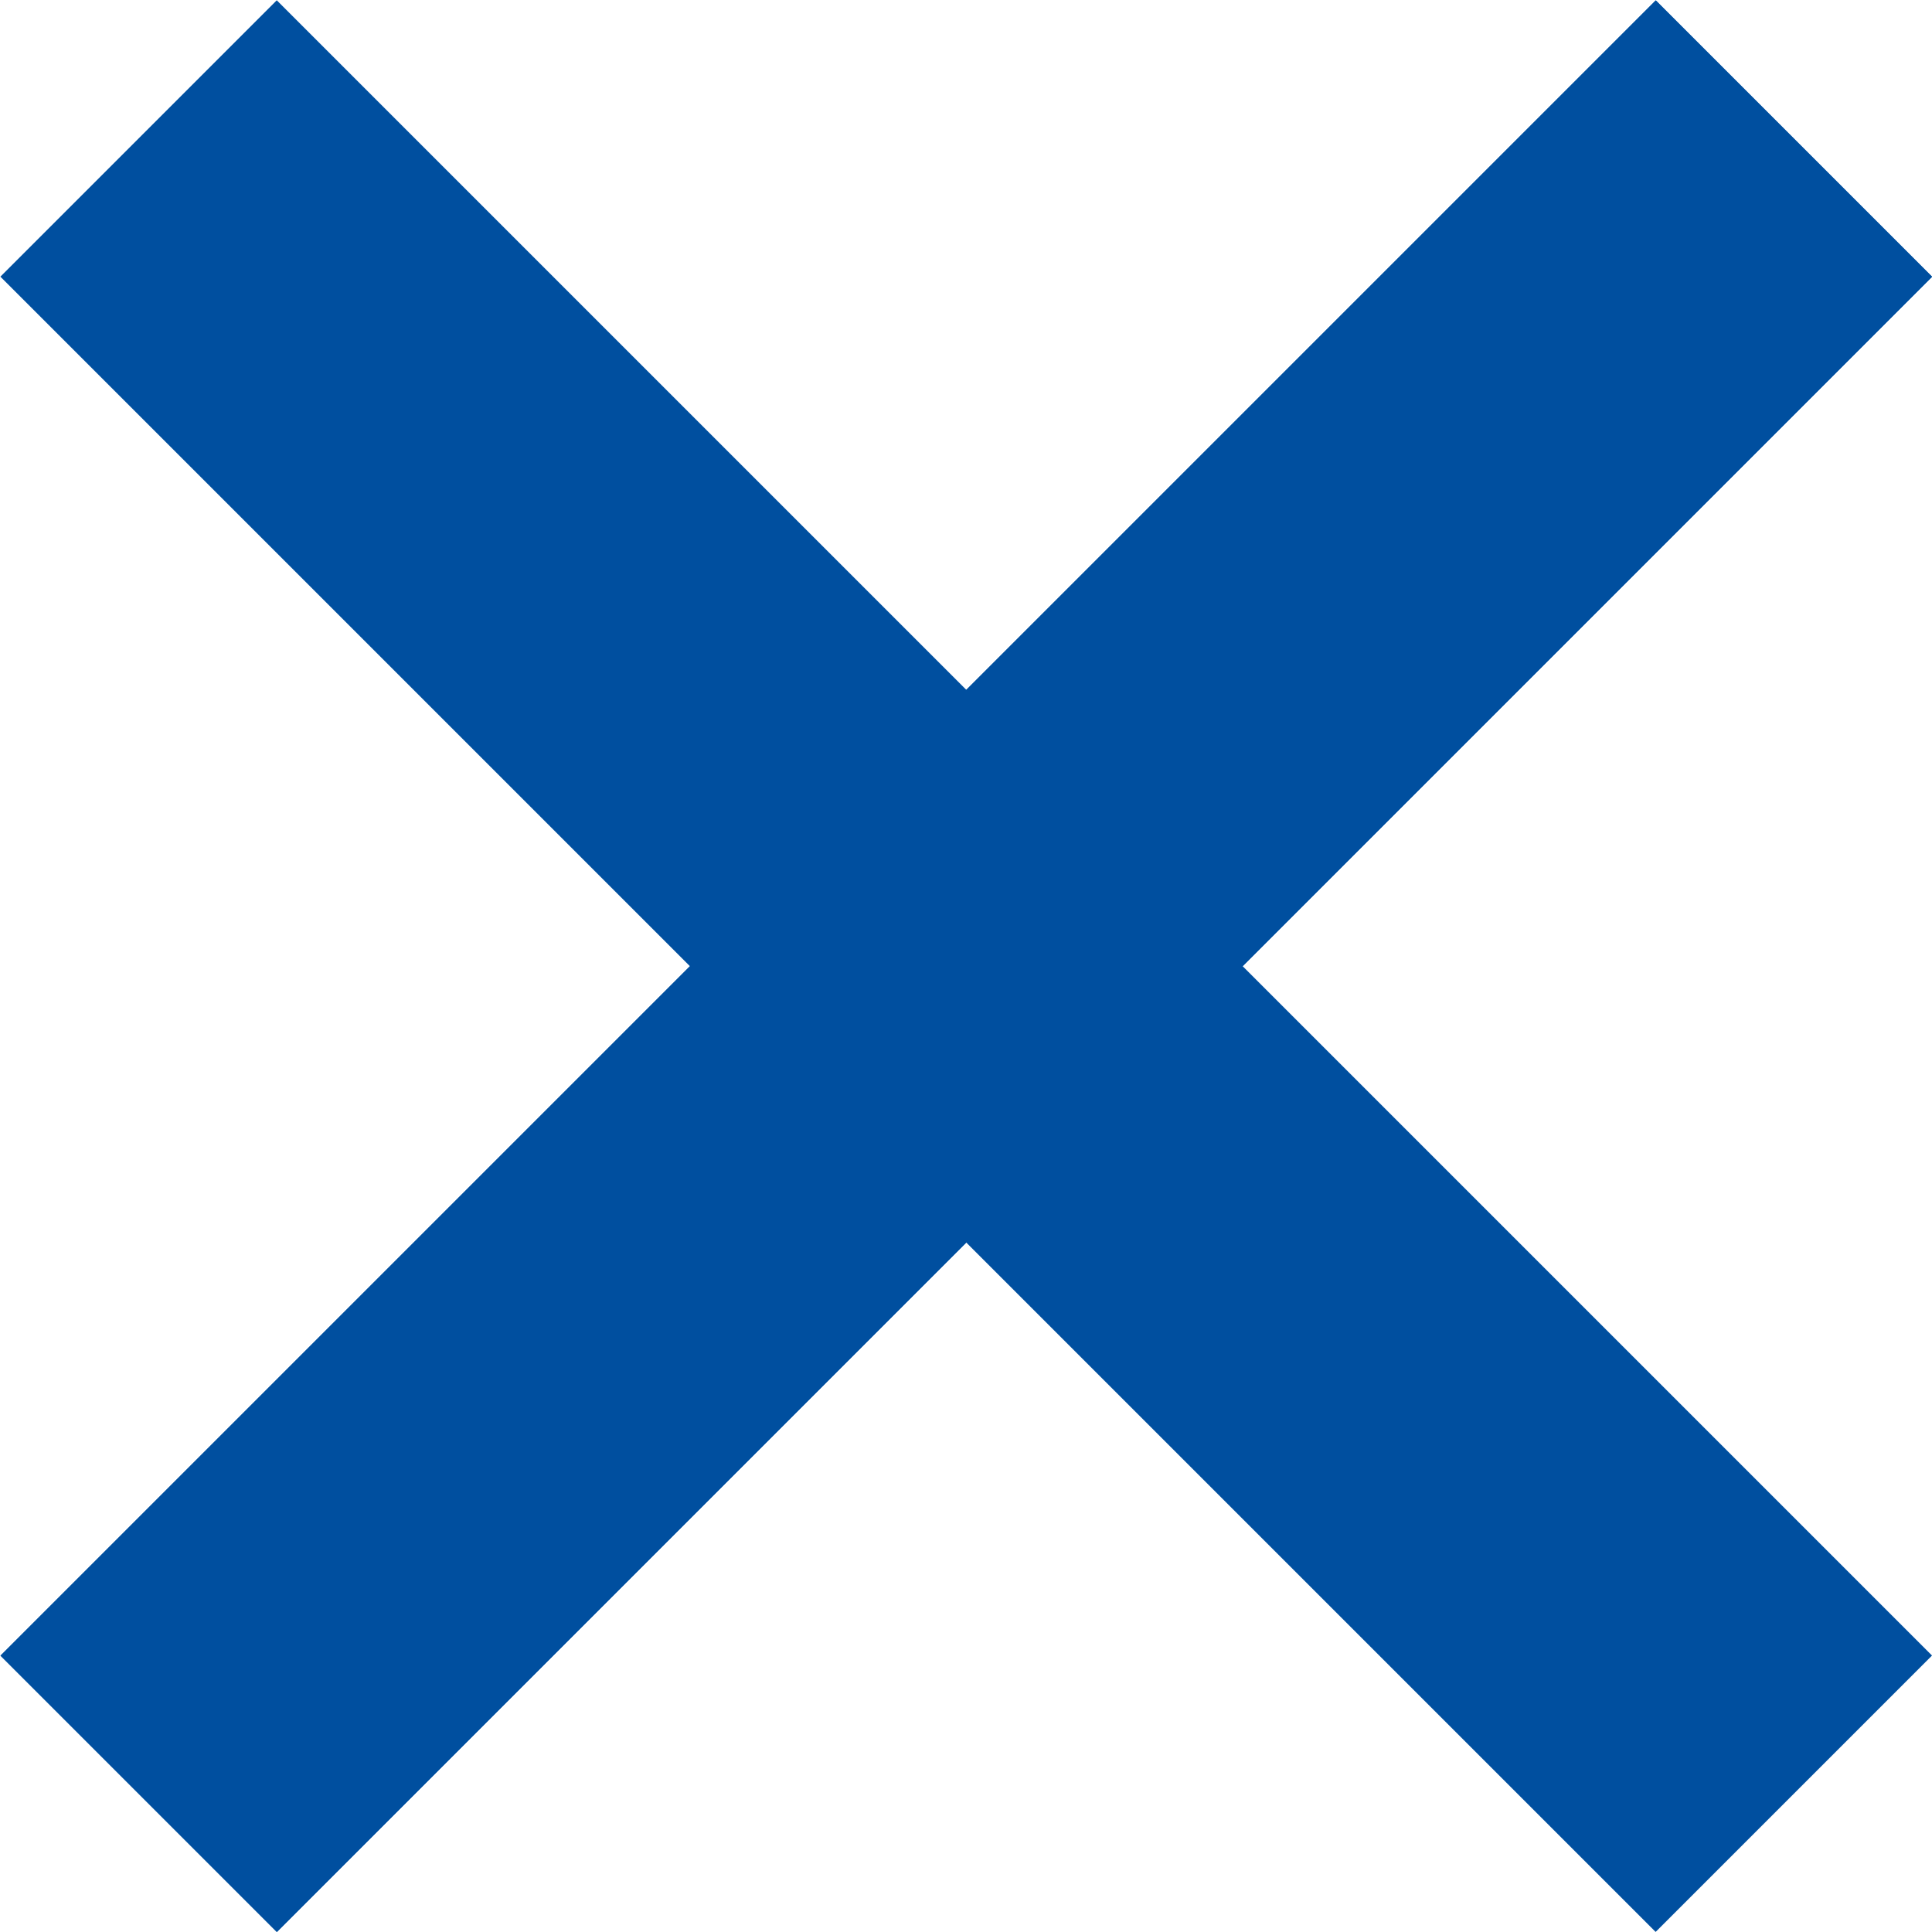
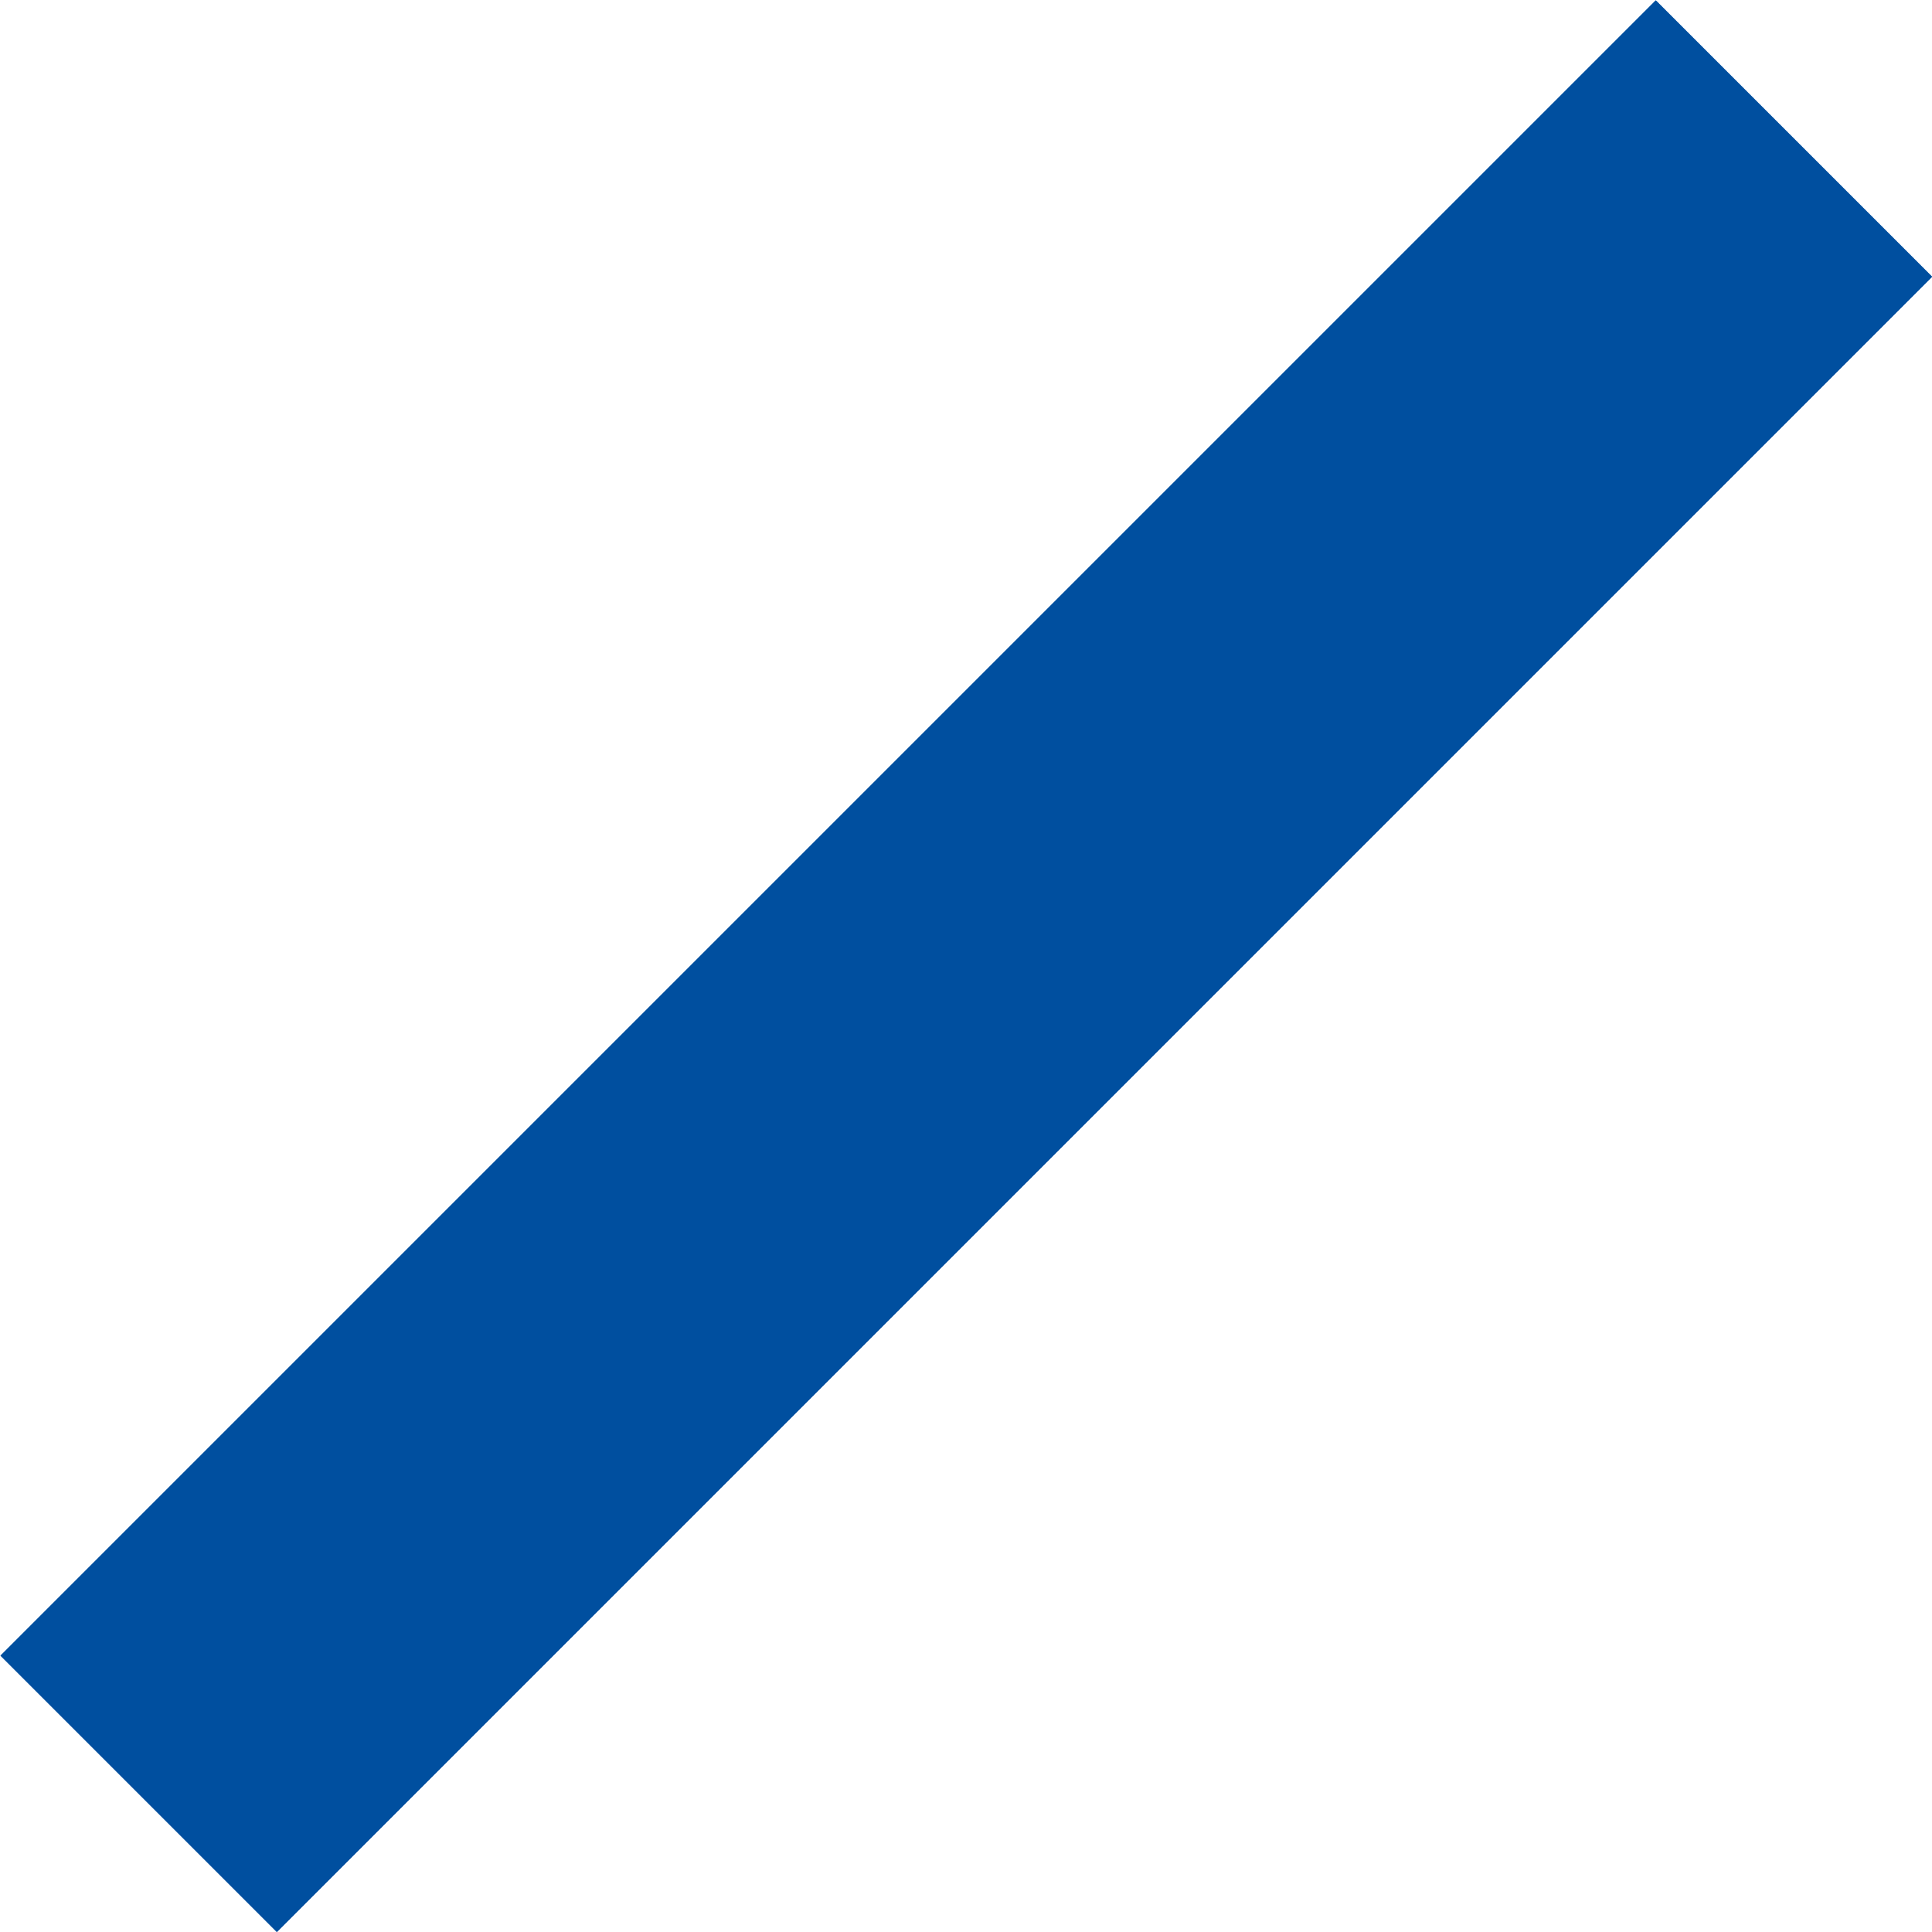
<svg xmlns="http://www.w3.org/2000/svg" version="1.1" id="Ebene_1" x="0px" y="0px" viewBox="0 0 231.8 231.8" style="enable-background:new 0 0 231.8 231.8;" xml:space="preserve">
  <style type="text/css">
	.st0{fill:#004f9f;}
</style>
  <rect x="-24.5" y="92.5" transform="matrix(0.707 -0.707 0.707 0.707 -48.017 115.924)" class="st0" width="280.9" height="46.9" />
  <rect x="-24.5" y="92.5" transform="matrix(0.707 -0.707 0.707 0.707 -48.017 115.924)" class="st0" width="280.9" height="46.9" />
-   <rect x="-24.5" y="92.5" transform="matrix(-0.707 -0.707 0.707 -0.707 115.924 279.866)" class="st0" width="280.9" height="46.9" />
</svg>